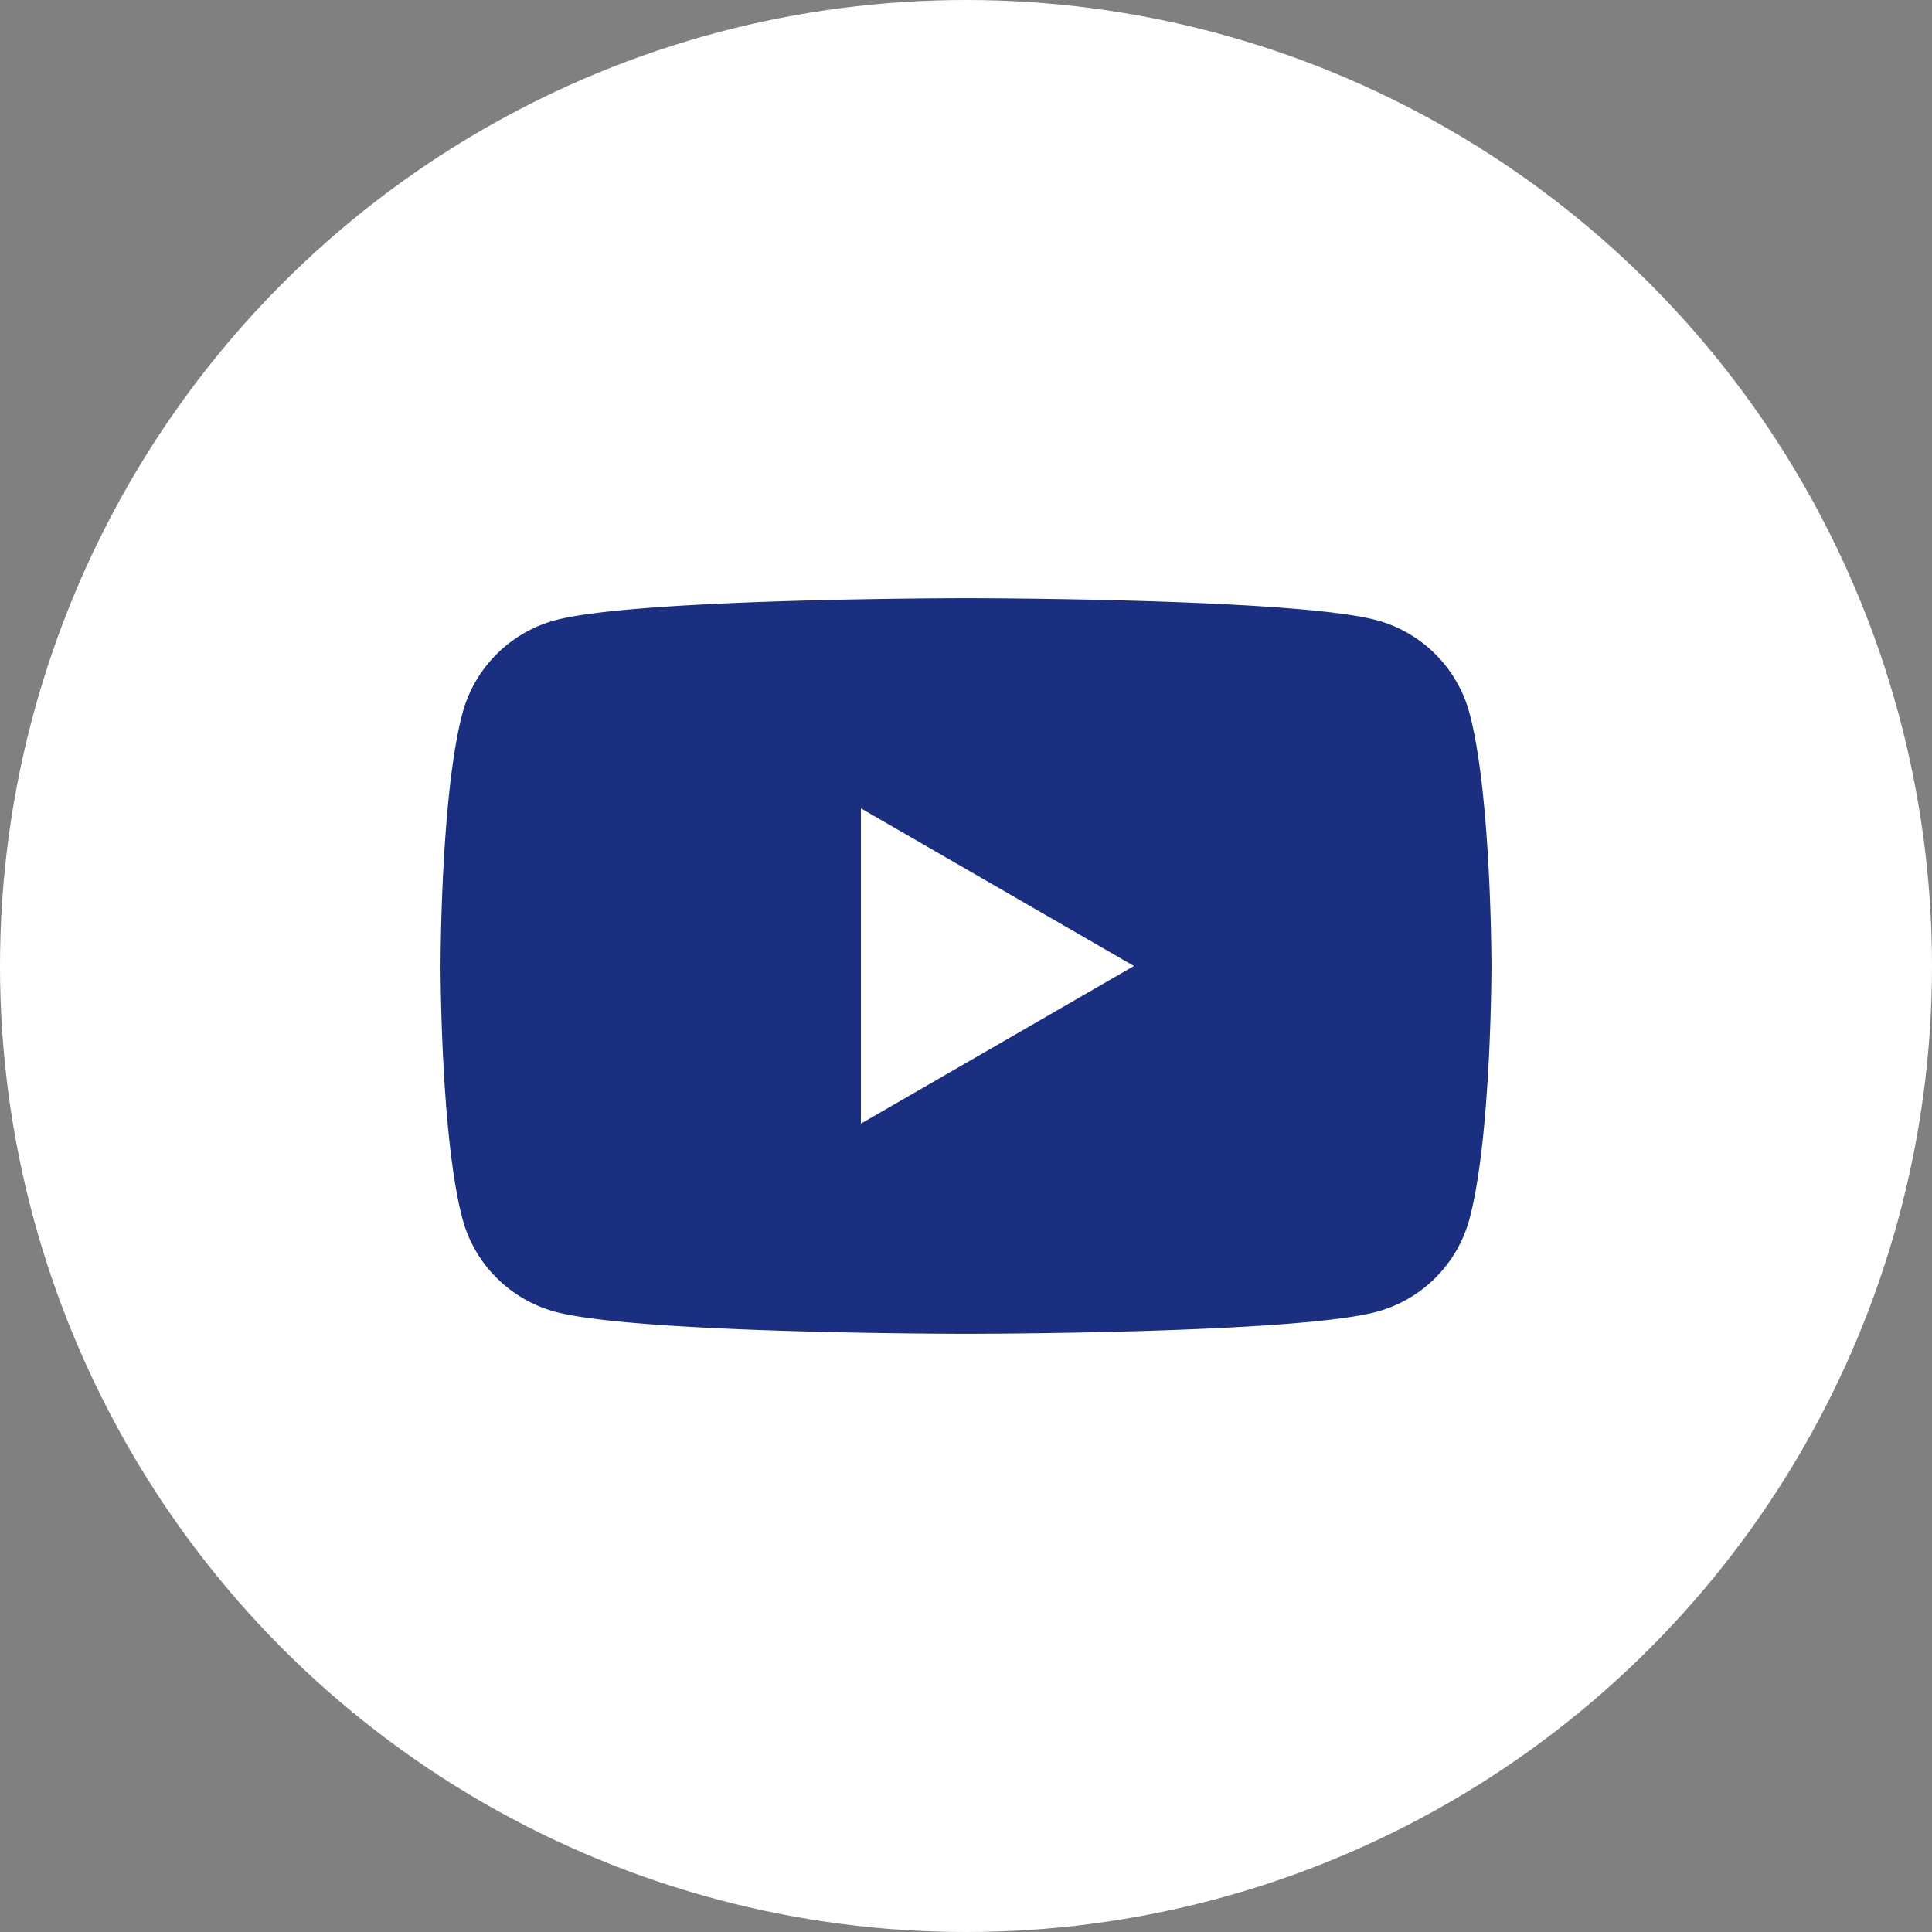
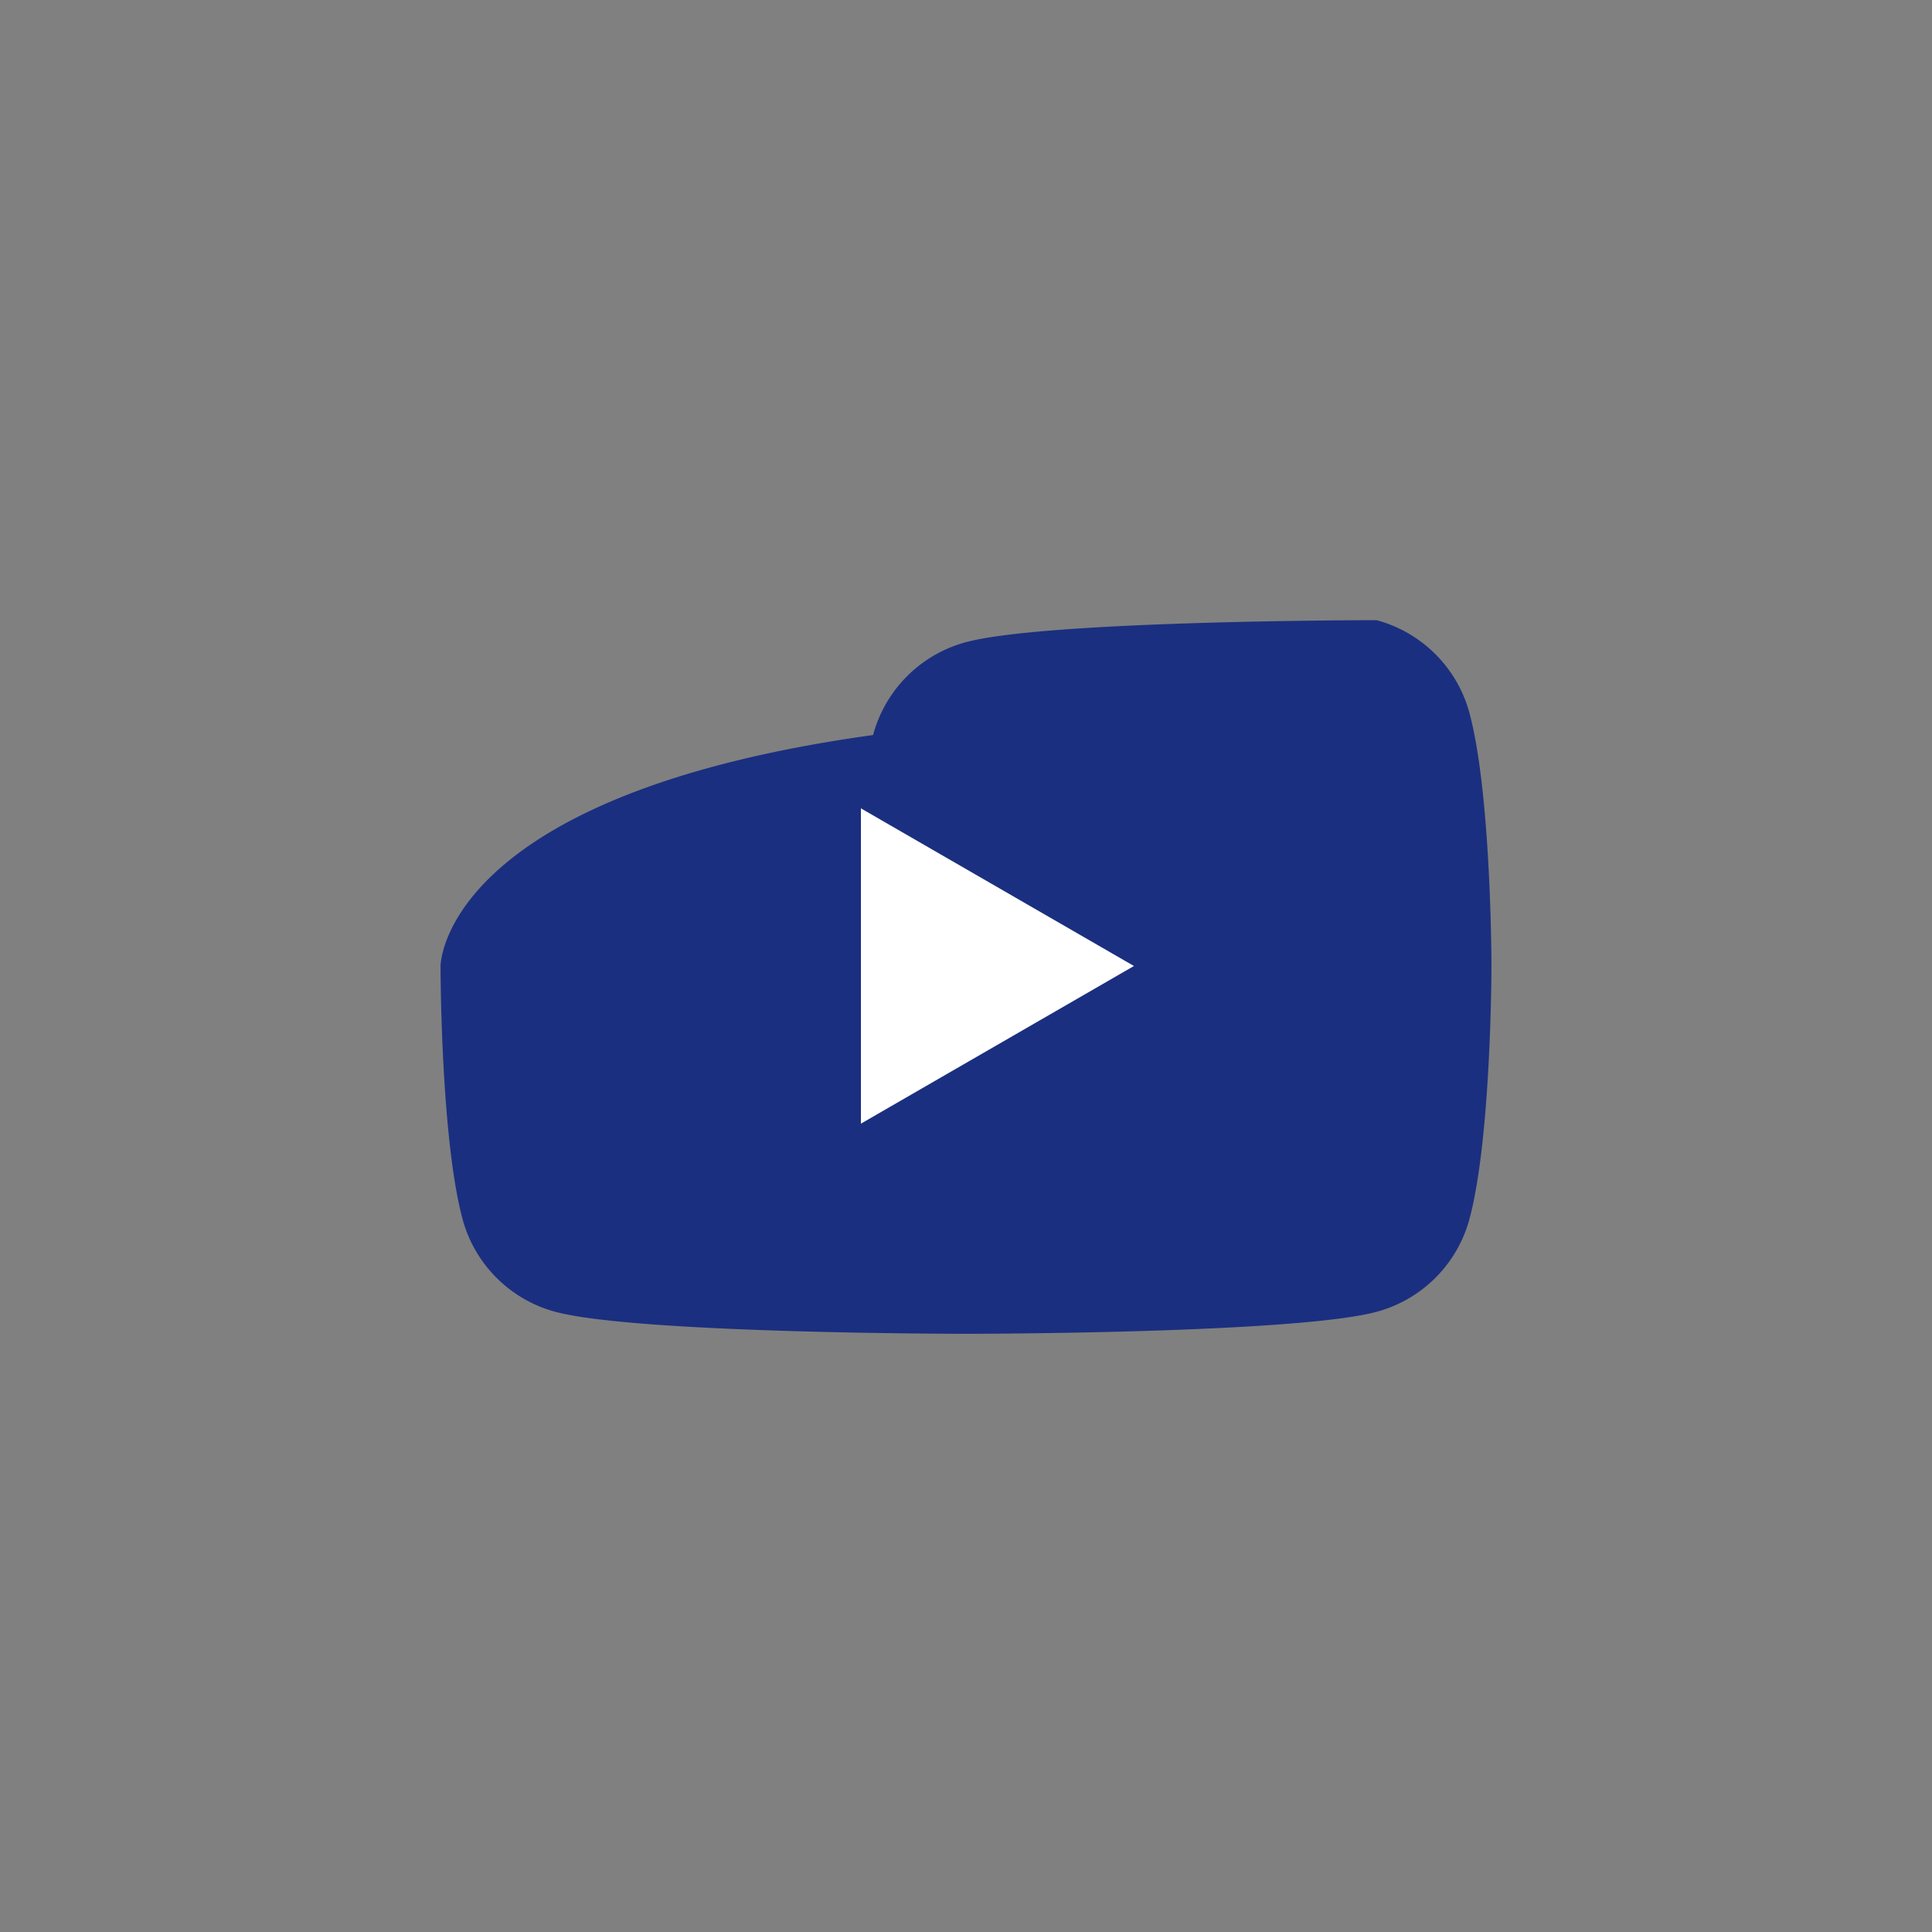
<svg xmlns="http://www.w3.org/2000/svg" version="1.1" id="レイヤー_1" x="0" y="0" width="40" height="40" viewBox="0 0 40 40" xml:space="preserve">
  <rect x="0" y="0" width="40" height="40" fill="#808080" stroke="none" />
  <style>.st0{fill:#fff}</style>
-   <circle class="st0" cx="20" cy="20" r="20" />
-   <path d="M30.424 14.763A2.725 2.725 0 0028.5 12.84c-1.696-.455-8.5-.455-8.5-.455s-6.804 0-8.5.455a2.725 2.725 0 00-1.924 1.923C9.121 16.46 9.121 20 9.121 20s0 3.54.455 5.237c.25.936.987 1.673 1.924 1.923 1.696.455 8.5.455 8.5.455s6.804 0 8.5-.455a2.725 2.725 0 001.924-1.923c.455-1.697.455-5.237.455-5.237s0-3.54-.455-5.237z" fill="#1b2f80" />
+   <path d="M30.424 14.763A2.725 2.725 0 0028.5 12.84s-6.804 0-8.5.455a2.725 2.725 0 00-1.924 1.923C9.121 16.46 9.121 20 9.121 20s0 3.54.455 5.237c.25.936.987 1.673 1.924 1.923 1.696.455 8.5.455 8.5.455s6.804 0 8.5-.455a2.725 2.725 0 001.924-1.923c.455-1.697.455-5.237.455-5.237s0-3.54-.455-5.237z" fill="#1b2f80" />
  <path class="st0" d="M17.824 23.264L23.477 20l-5.653-3.264z" />
</svg>